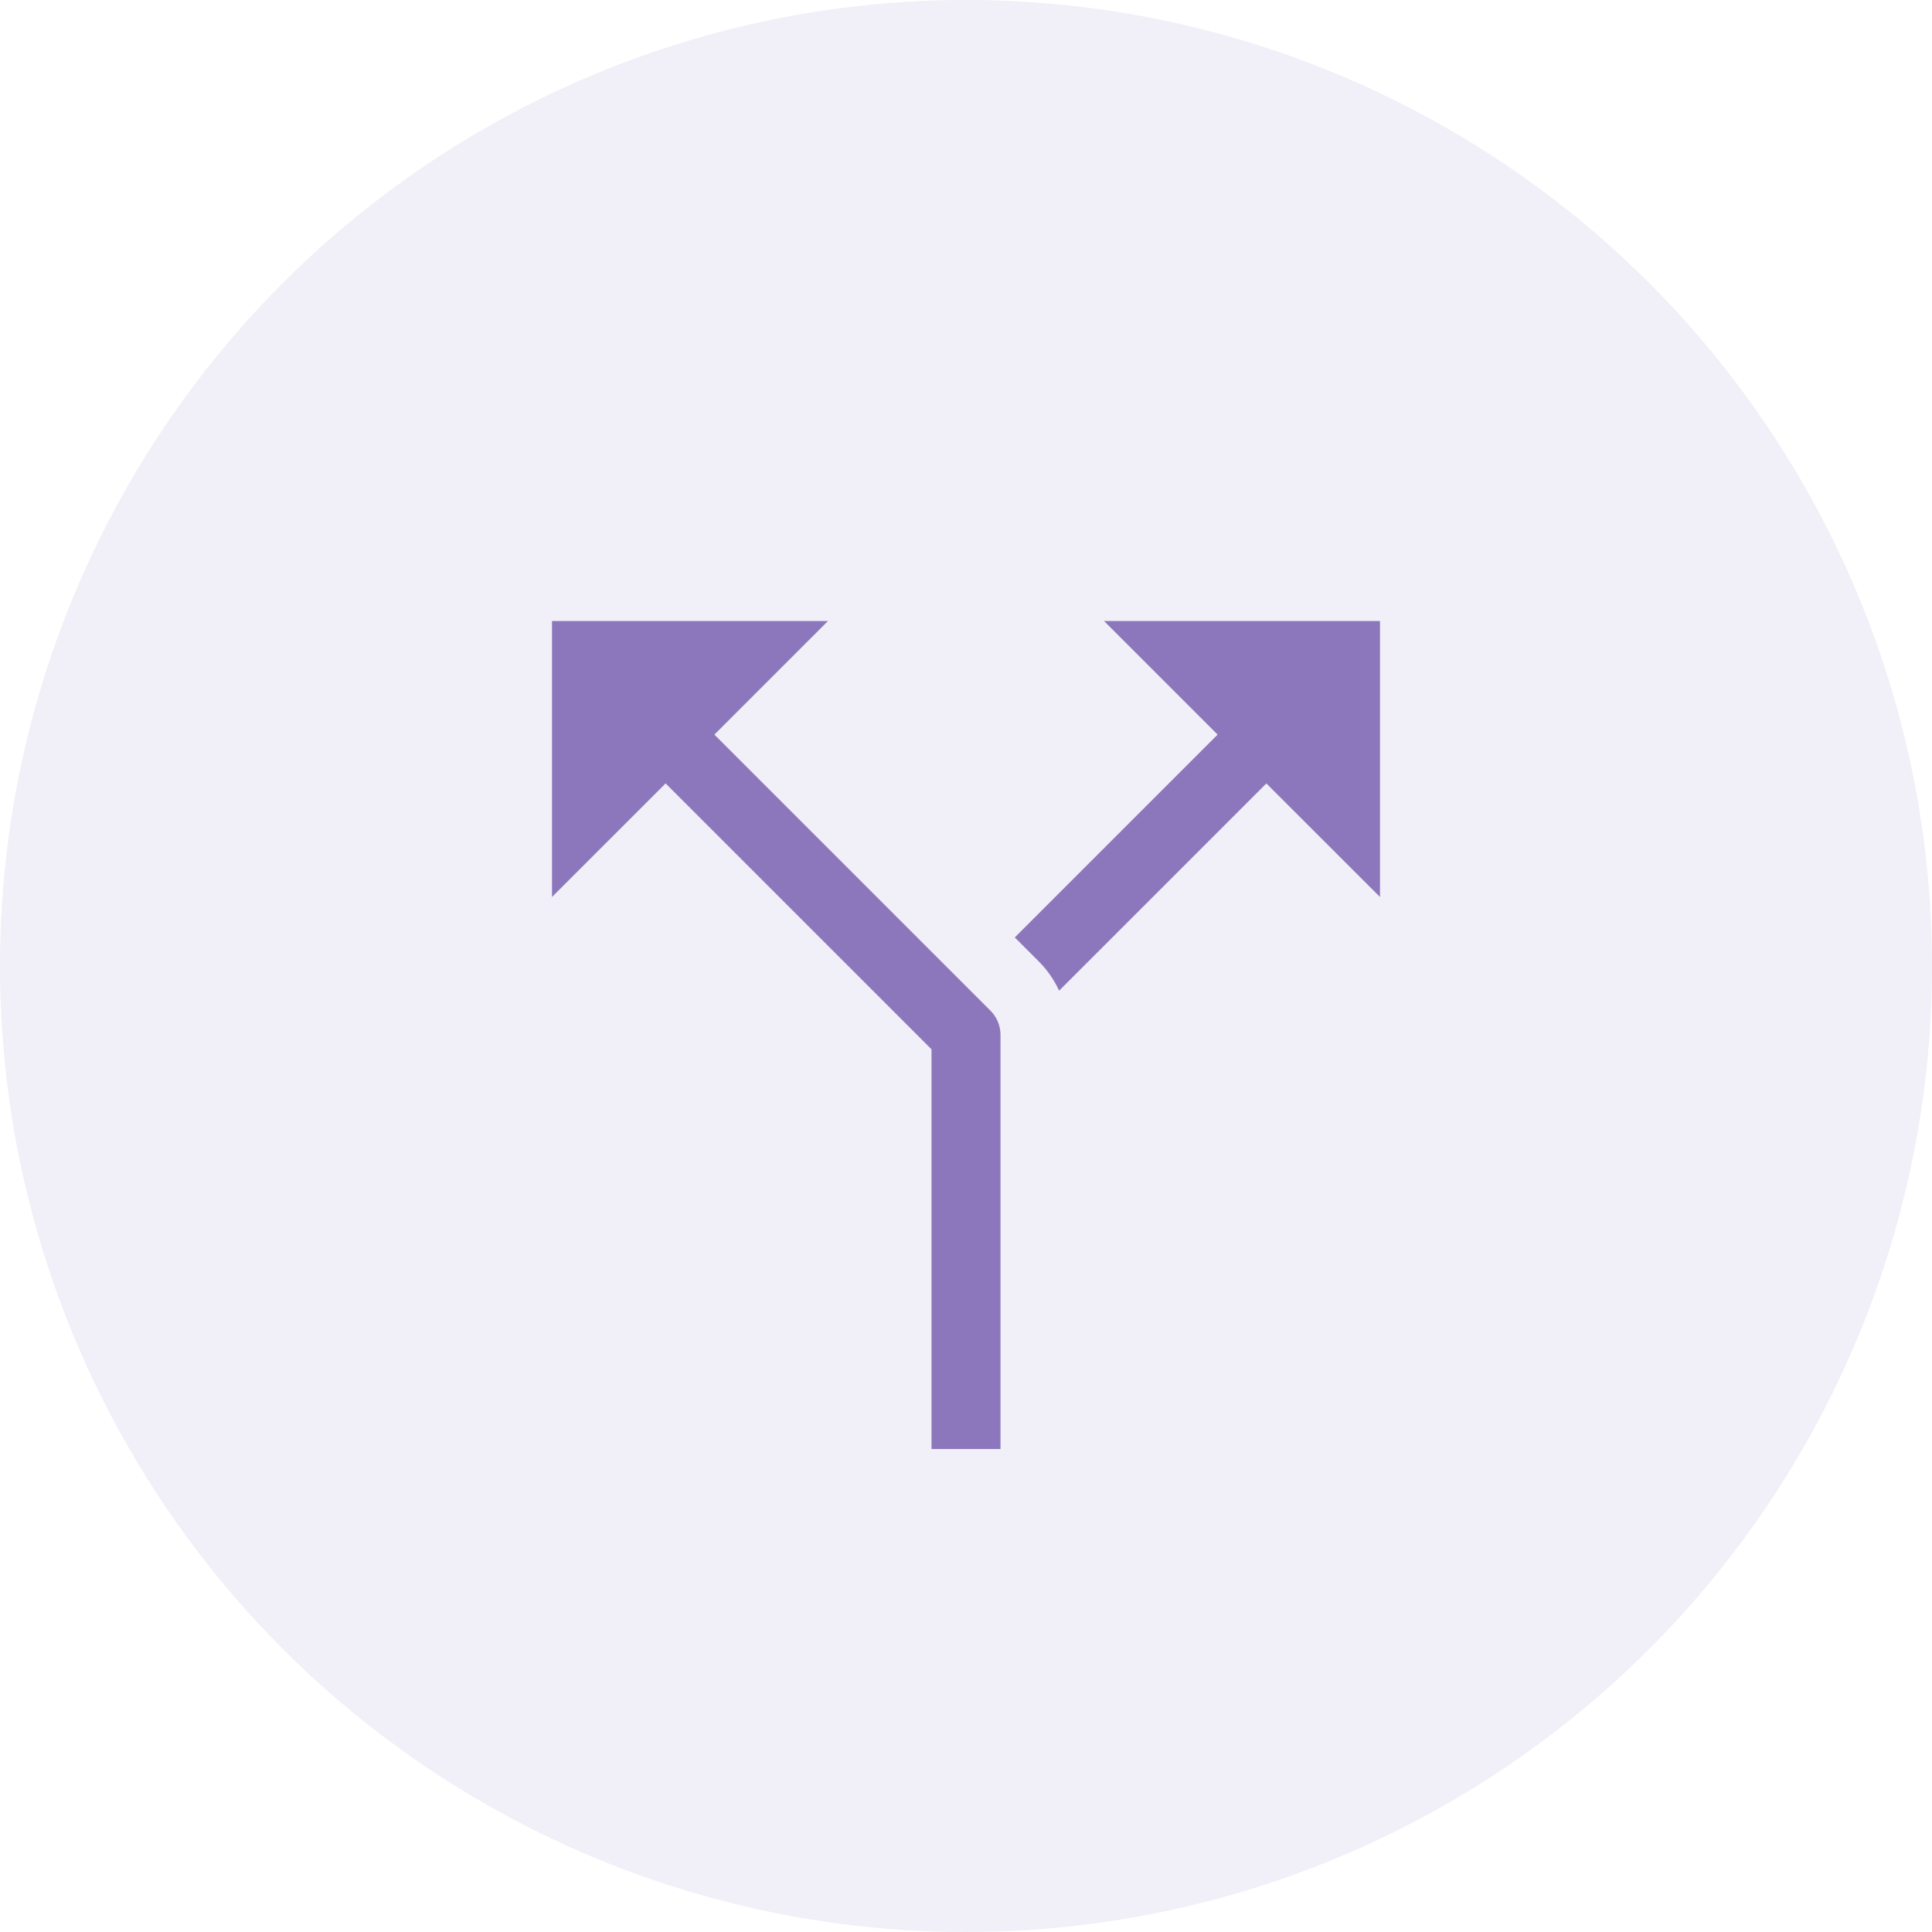
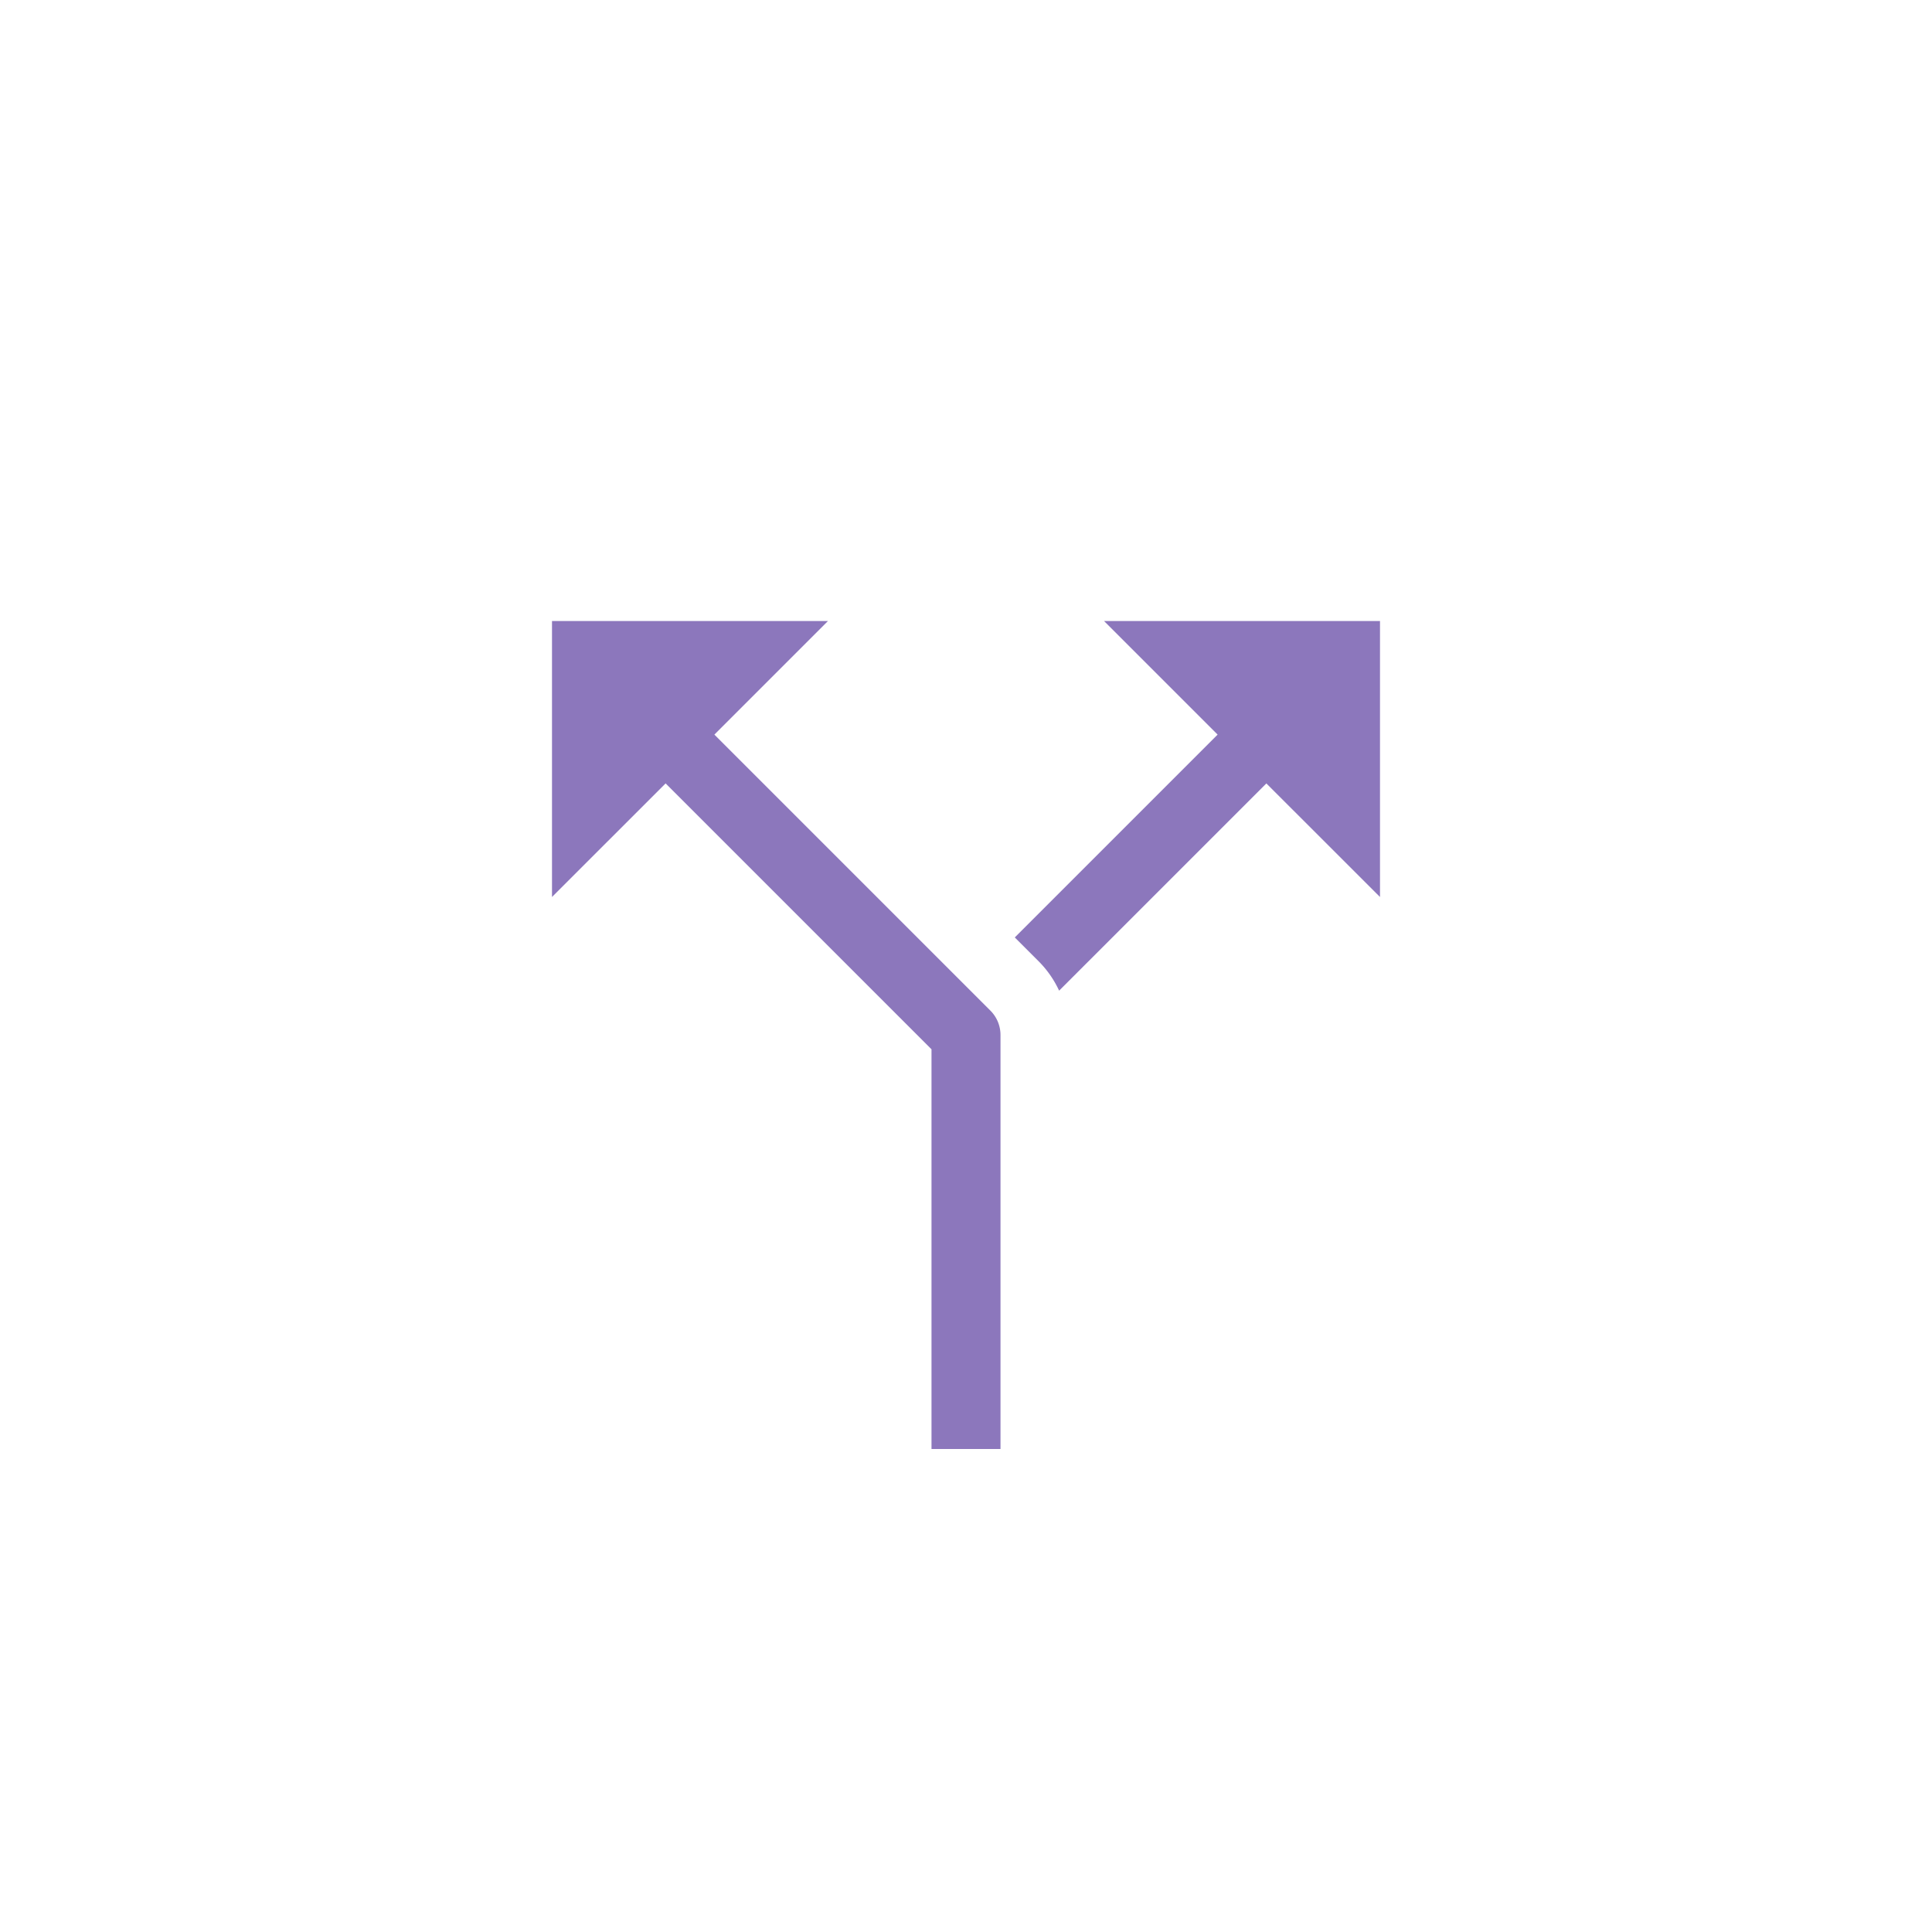
<svg xmlns="http://www.w3.org/2000/svg" width="56" height="56">
  <g transform="translate(-352 -1120)">
-     <circle cx="28" cy="28" r="28" transform="translate(352 1120)" opacity=".12" fill="#8c77bc" />
    <path fill="none" d="M368 1138h24v24h-24z" />
    <path d="M380.707 1149.293a1 1 0 01.293.707v12h-2v-11.586l-7.707-7.707L368 1146v-8h8l-3.293 3.293zM384 1138l3.293 3.293-5.879 5.879.707.707a2.98 2.98 0 01.578.836l6.007-6.007L392 1146v-8z" fill="#8c77bc" />
  </g>
</svg>